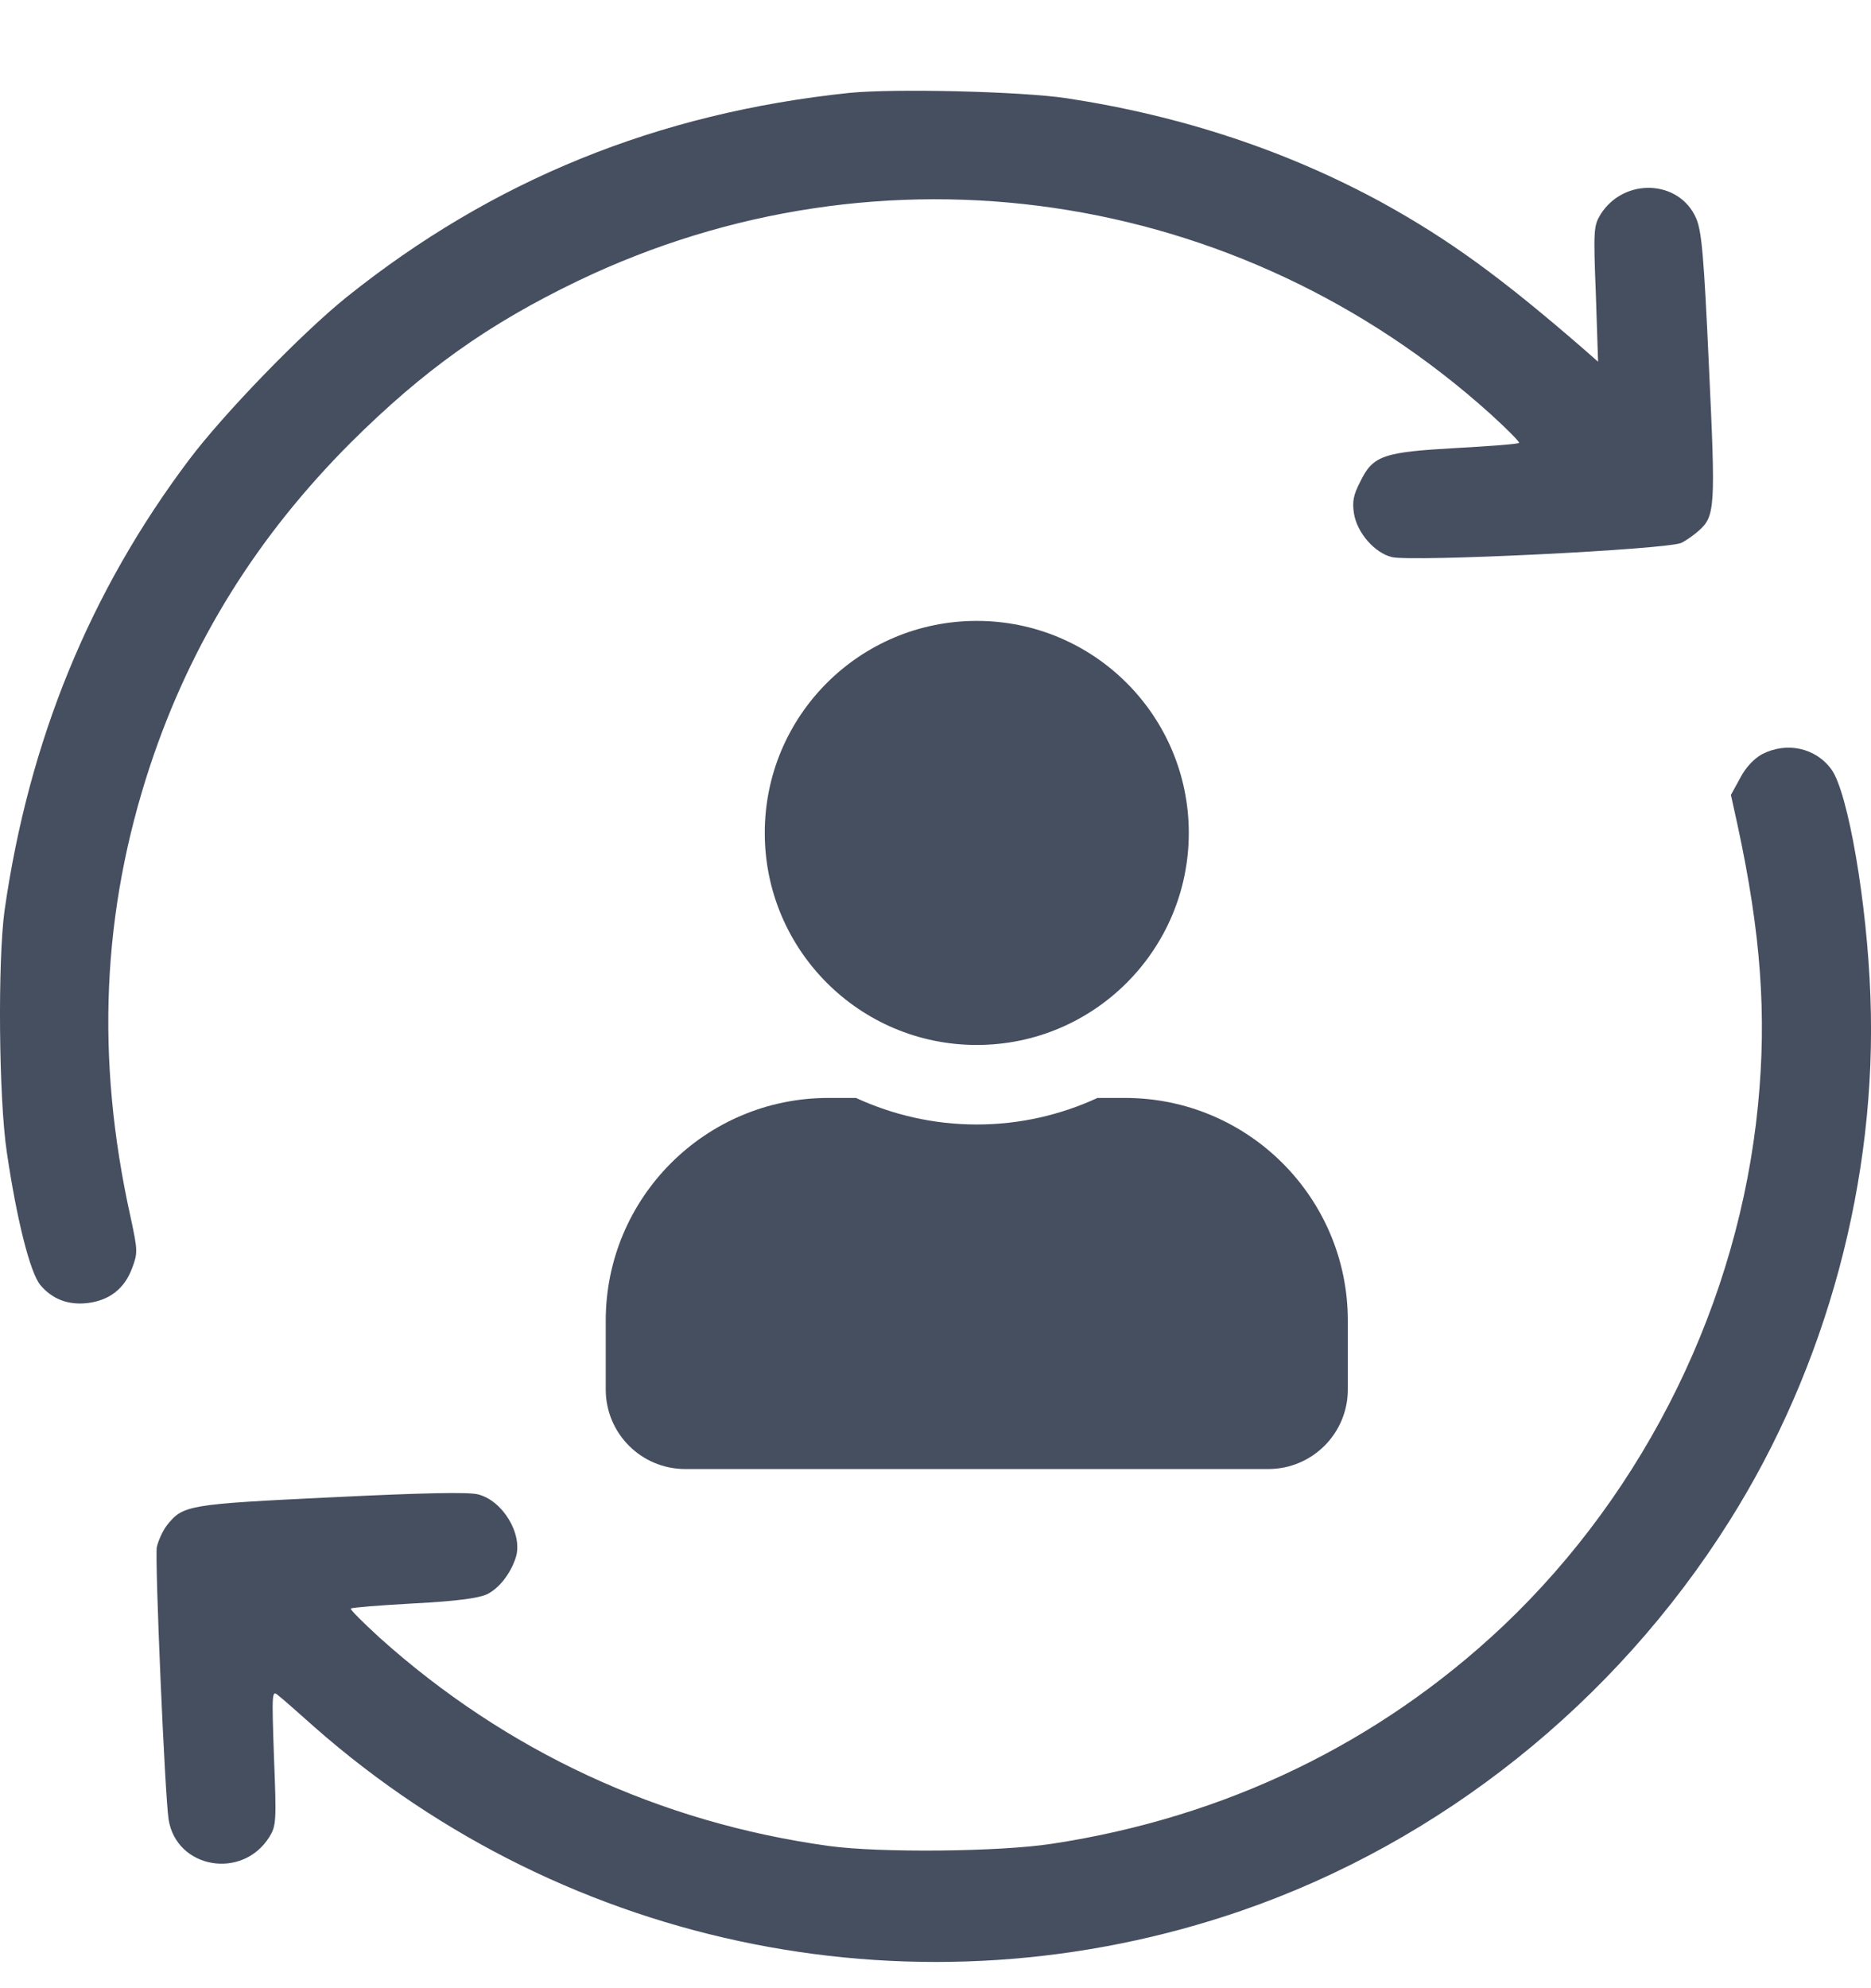
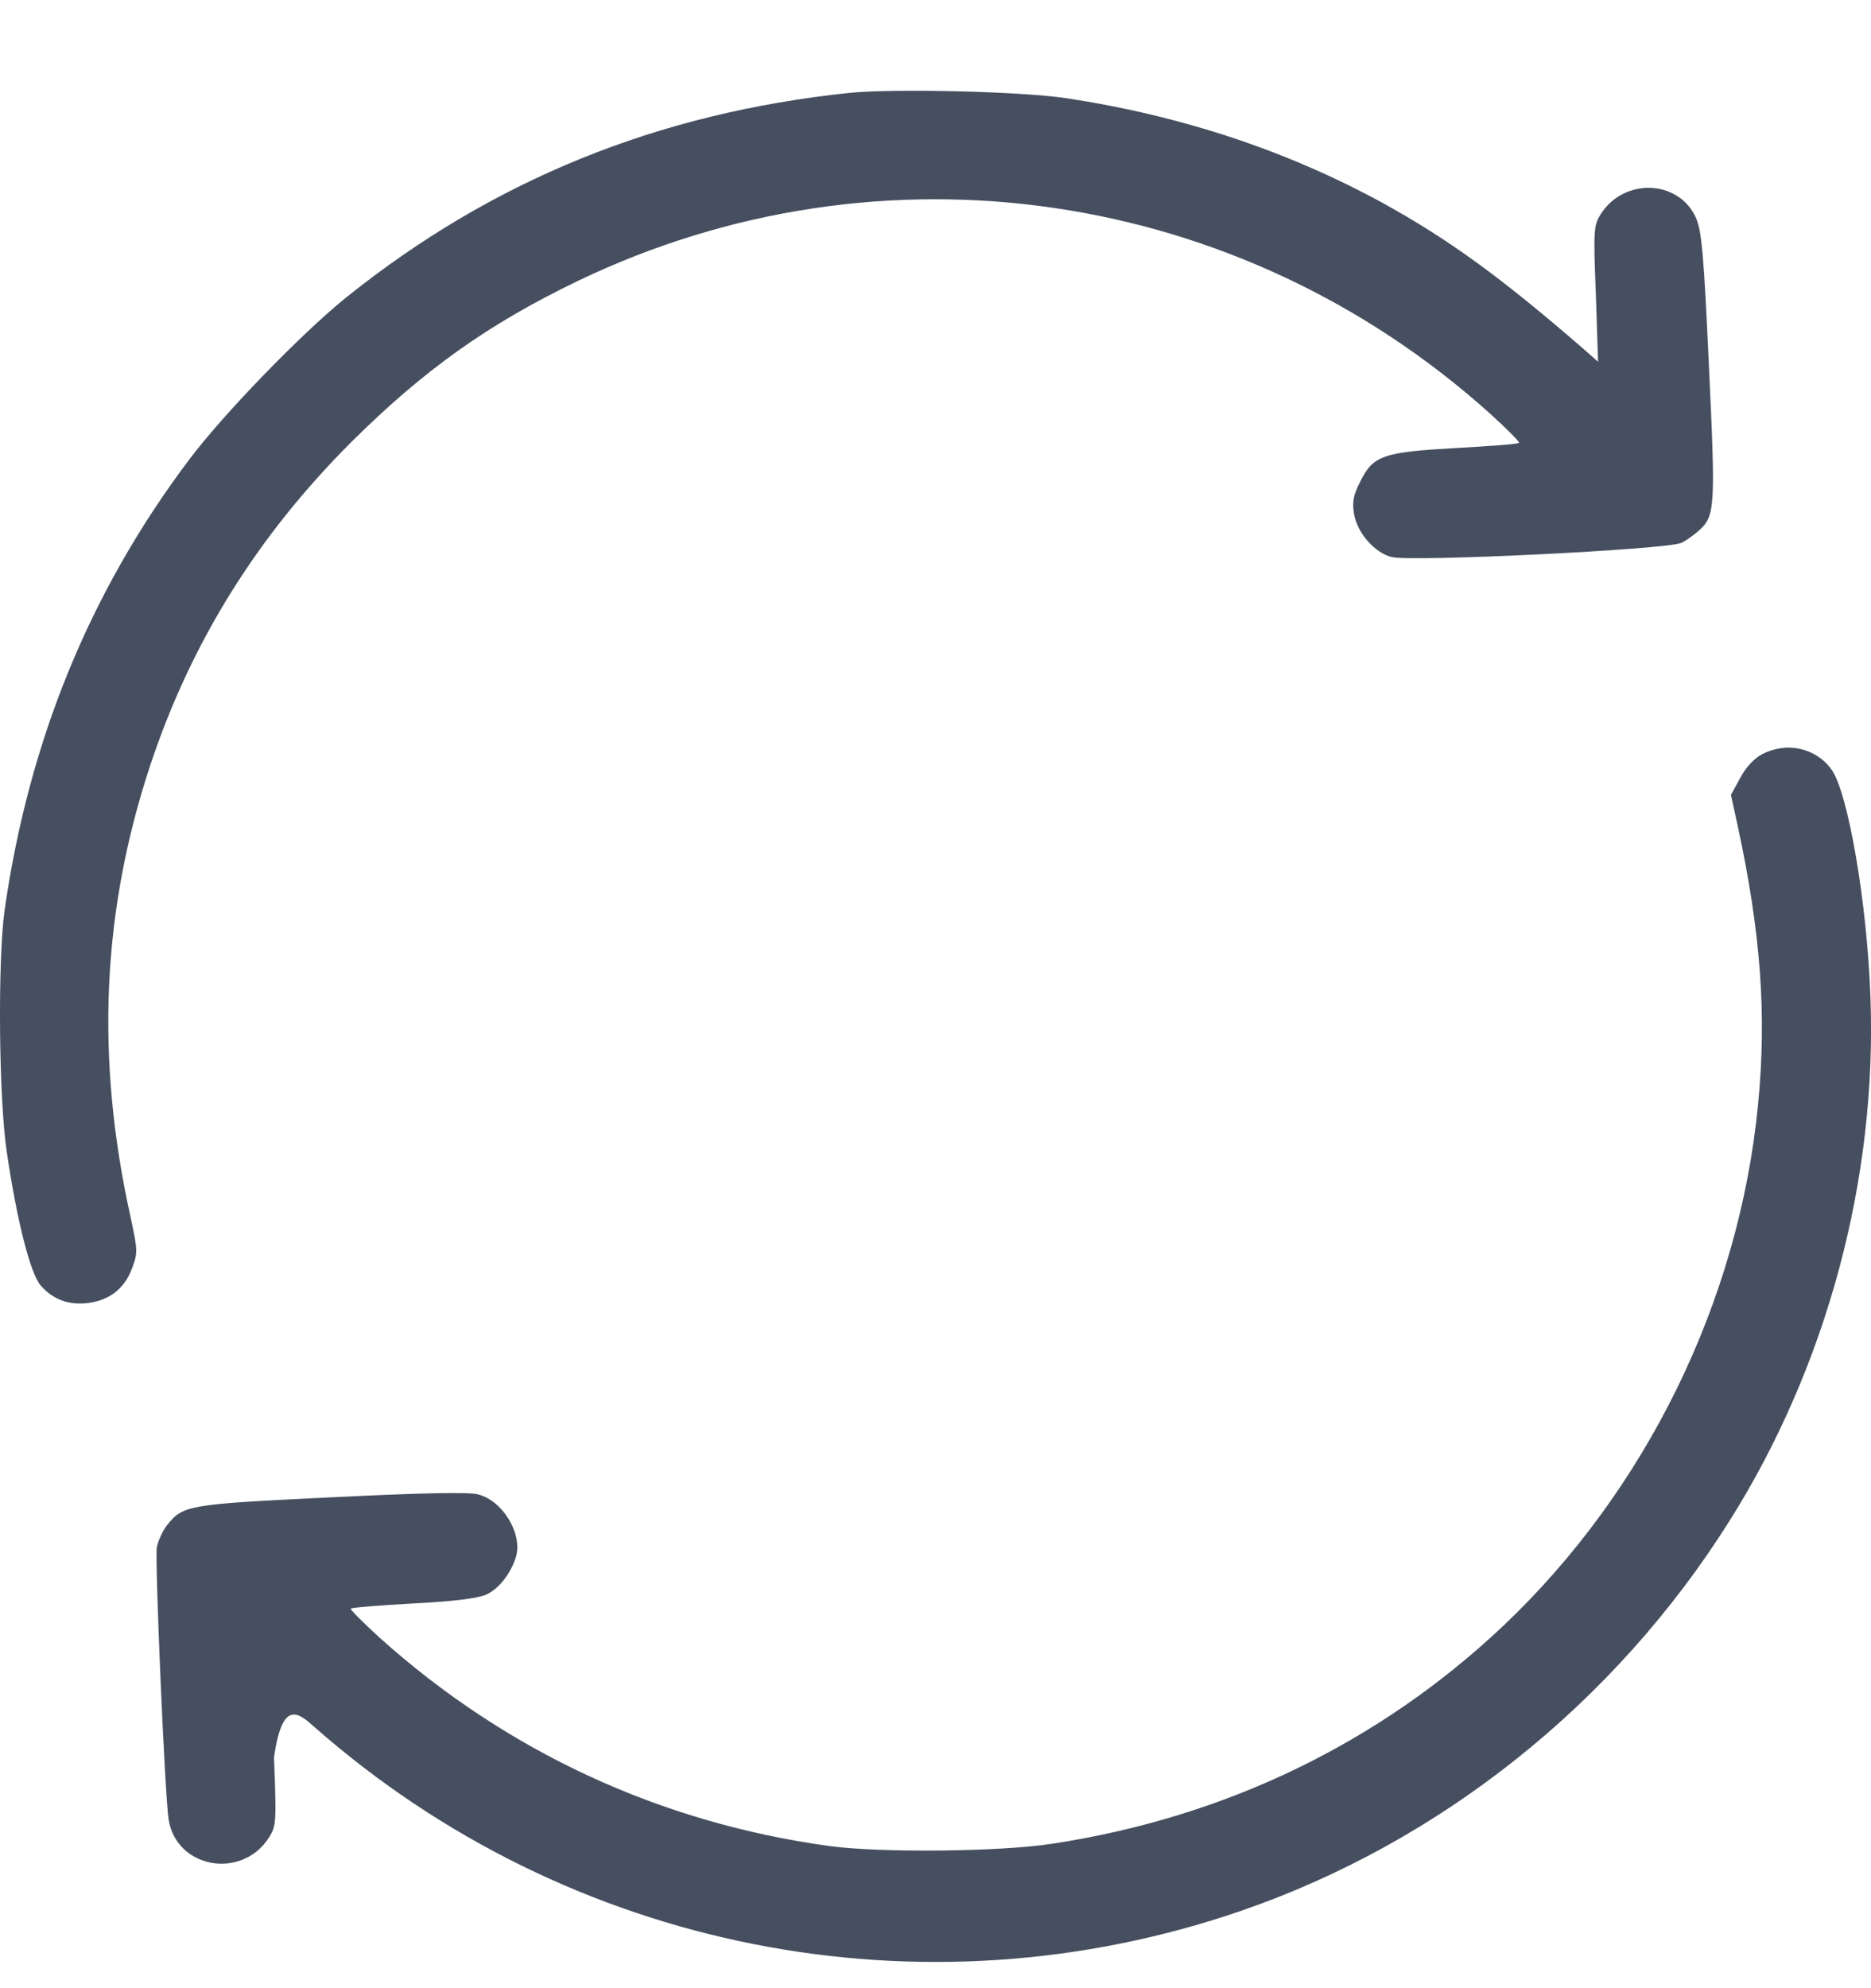
<svg xmlns="http://www.w3.org/2000/svg" width="16" height="17" viewBox="0 0 16 17" fill="none">
-   <path d="M8.353 8.935C9.354 8.935 10.166 8.123 10.166 7.122C10.166 6.12 9.354 5.309 8.353 5.309C7.351 5.309 6.54 6.12 6.54 7.122C6.54 8.123 7.351 8.935 8.353 8.935ZM9.622 9.388H9.385C9.071 9.533 8.721 9.615 8.353 9.615C7.984 9.615 7.636 9.533 7.32 9.388H7.083C6.032 9.388 5.18 10.241 5.18 11.292V11.881C5.18 12.257 5.484 12.561 5.86 12.561H10.846C11.221 12.561 11.526 12.257 11.526 11.881V11.292C11.526 10.241 10.673 9.388 9.622 9.388Z" fill="#464F60" />
  <path d="M7.266 0.794C5.62 0.966 4.211 1.541 2.962 2.542C2.574 2.855 1.911 3.54 1.617 3.931C0.769 5.057 0.246 6.334 0.039 7.785C-0.02 8.214 -0.011 9.39 0.058 9.85C0.143 10.429 0.258 10.885 0.346 10.989C0.446 11.107 0.581 11.161 0.747 11.142C0.934 11.12 1.063 11.02 1.128 10.848C1.179 10.713 1.179 10.698 1.116 10.404C0.815 9.046 0.872 7.791 1.285 6.543C1.635 5.489 2.202 4.582 3.003 3.781C3.623 3.165 4.174 2.771 4.944 2.401C7.538 1.156 10.596 1.604 12.746 3.54C12.887 3.668 12.999 3.781 12.99 3.787C12.981 3.797 12.74 3.815 12.449 3.831C11.829 3.866 11.741 3.894 11.632 4.119C11.572 4.235 11.563 4.291 11.579 4.394C11.607 4.557 11.754 4.726 11.901 4.763C12.064 4.807 14.273 4.698 14.38 4.641C14.424 4.619 14.489 4.572 14.527 4.538C14.668 4.413 14.671 4.338 14.614 3.13C14.571 2.186 14.552 1.976 14.505 1.867C14.361 1.535 13.888 1.516 13.688 1.832C13.629 1.929 13.625 1.964 13.647 2.514L13.666 3.093L13.541 2.983C12.827 2.364 12.389 2.048 11.829 1.738C11.012 1.291 10.111 0.991 9.122 0.84C8.727 0.781 7.651 0.756 7.266 0.794Z" fill="#464F60" />
-   <path d="M15.068 6.449C14.999 6.487 14.928 6.562 14.881 6.653L14.802 6.797L14.859 7.056C15.059 7.982 15.109 8.68 15.034 9.446C14.871 11.123 14.079 12.743 12.853 13.904C11.792 14.905 10.477 15.54 8.997 15.765C8.552 15.834 7.523 15.844 7.088 15.784C5.639 15.584 4.327 14.974 3.244 14.001C3.104 13.873 2.991 13.76 3 13.754C3.01 13.745 3.251 13.726 3.539 13.71C3.902 13.691 4.089 13.666 4.164 13.632C4.268 13.582 4.368 13.454 4.412 13.313C4.471 13.116 4.299 12.831 4.089 12.778C4.011 12.756 3.604 12.765 2.831 12.803C1.604 12.862 1.564 12.869 1.426 13.044C1.392 13.088 1.354 13.172 1.341 13.228C1.323 13.335 1.41 15.359 1.442 15.559C1.51 15.978 2.071 16.075 2.302 15.709C2.362 15.612 2.365 15.578 2.343 15.027C2.324 14.464 2.324 14.448 2.381 14.498C2.415 14.524 2.553 14.646 2.69 14.768C4.862 16.679 7.883 17.279 10.615 16.338C12.32 15.75 13.81 14.561 14.787 13.009C15.622 11.686 16.054 10.078 15.995 8.52C15.967 7.723 15.804 6.778 15.663 6.581C15.528 6.393 15.278 6.34 15.068 6.449Z" fill="#464F60" />
+   <path d="M15.068 6.449C14.999 6.487 14.928 6.562 14.881 6.653L14.802 6.797L14.859 7.056C15.059 7.982 15.109 8.68 15.034 9.446C14.871 11.123 14.079 12.743 12.853 13.904C11.792 14.905 10.477 15.54 8.997 15.765C8.552 15.834 7.523 15.844 7.088 15.784C5.639 15.584 4.327 14.974 3.244 14.001C3.104 13.873 2.991 13.76 3 13.754C3.01 13.745 3.251 13.726 3.539 13.71C3.902 13.691 4.089 13.666 4.164 13.632C4.268 13.582 4.368 13.454 4.412 13.313C4.471 13.116 4.299 12.831 4.089 12.778C4.011 12.756 3.604 12.765 2.831 12.803C1.604 12.862 1.564 12.869 1.426 13.044C1.392 13.088 1.354 13.172 1.341 13.228C1.323 13.335 1.41 15.359 1.442 15.559C1.51 15.978 2.071 16.075 2.302 15.709C2.362 15.612 2.365 15.578 2.343 15.027C2.415 14.524 2.553 14.646 2.69 14.768C4.862 16.679 7.883 17.279 10.615 16.338C12.32 15.75 13.81 14.561 14.787 13.009C15.622 11.686 16.054 10.078 15.995 8.52C15.967 7.723 15.804 6.778 15.663 6.581C15.528 6.393 15.278 6.34 15.068 6.449Z" fill="#464F60" />
</svg>